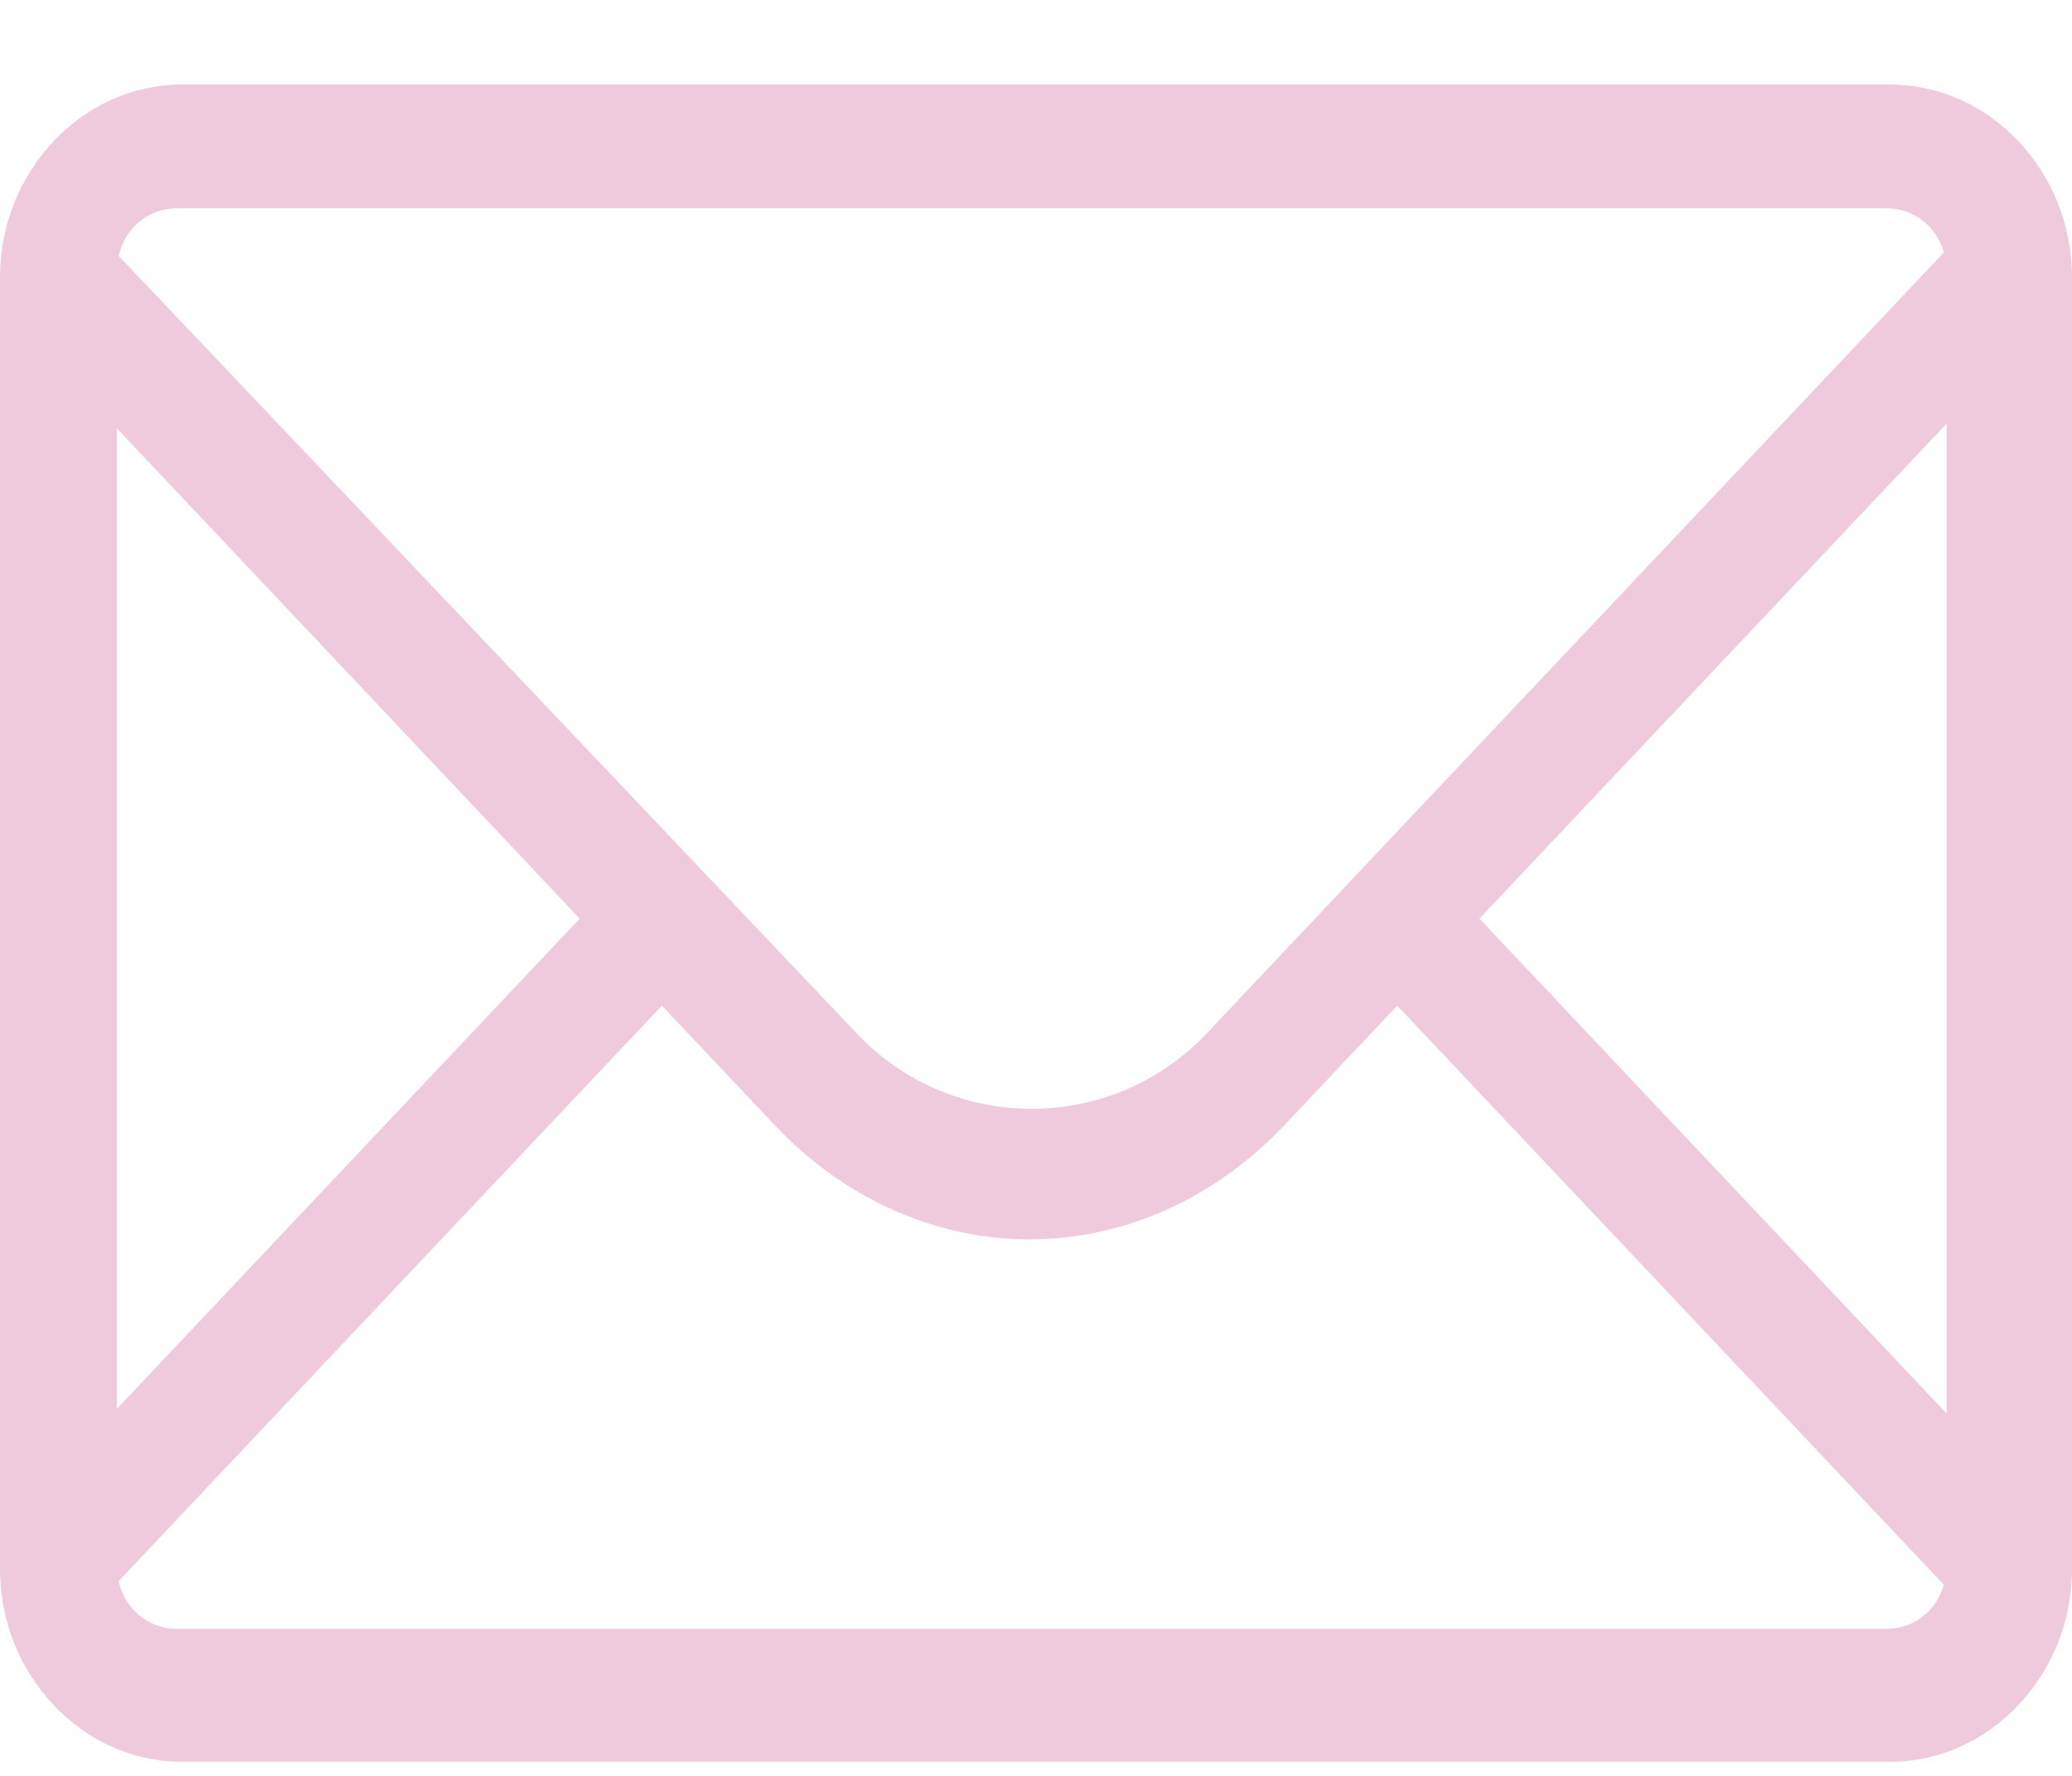
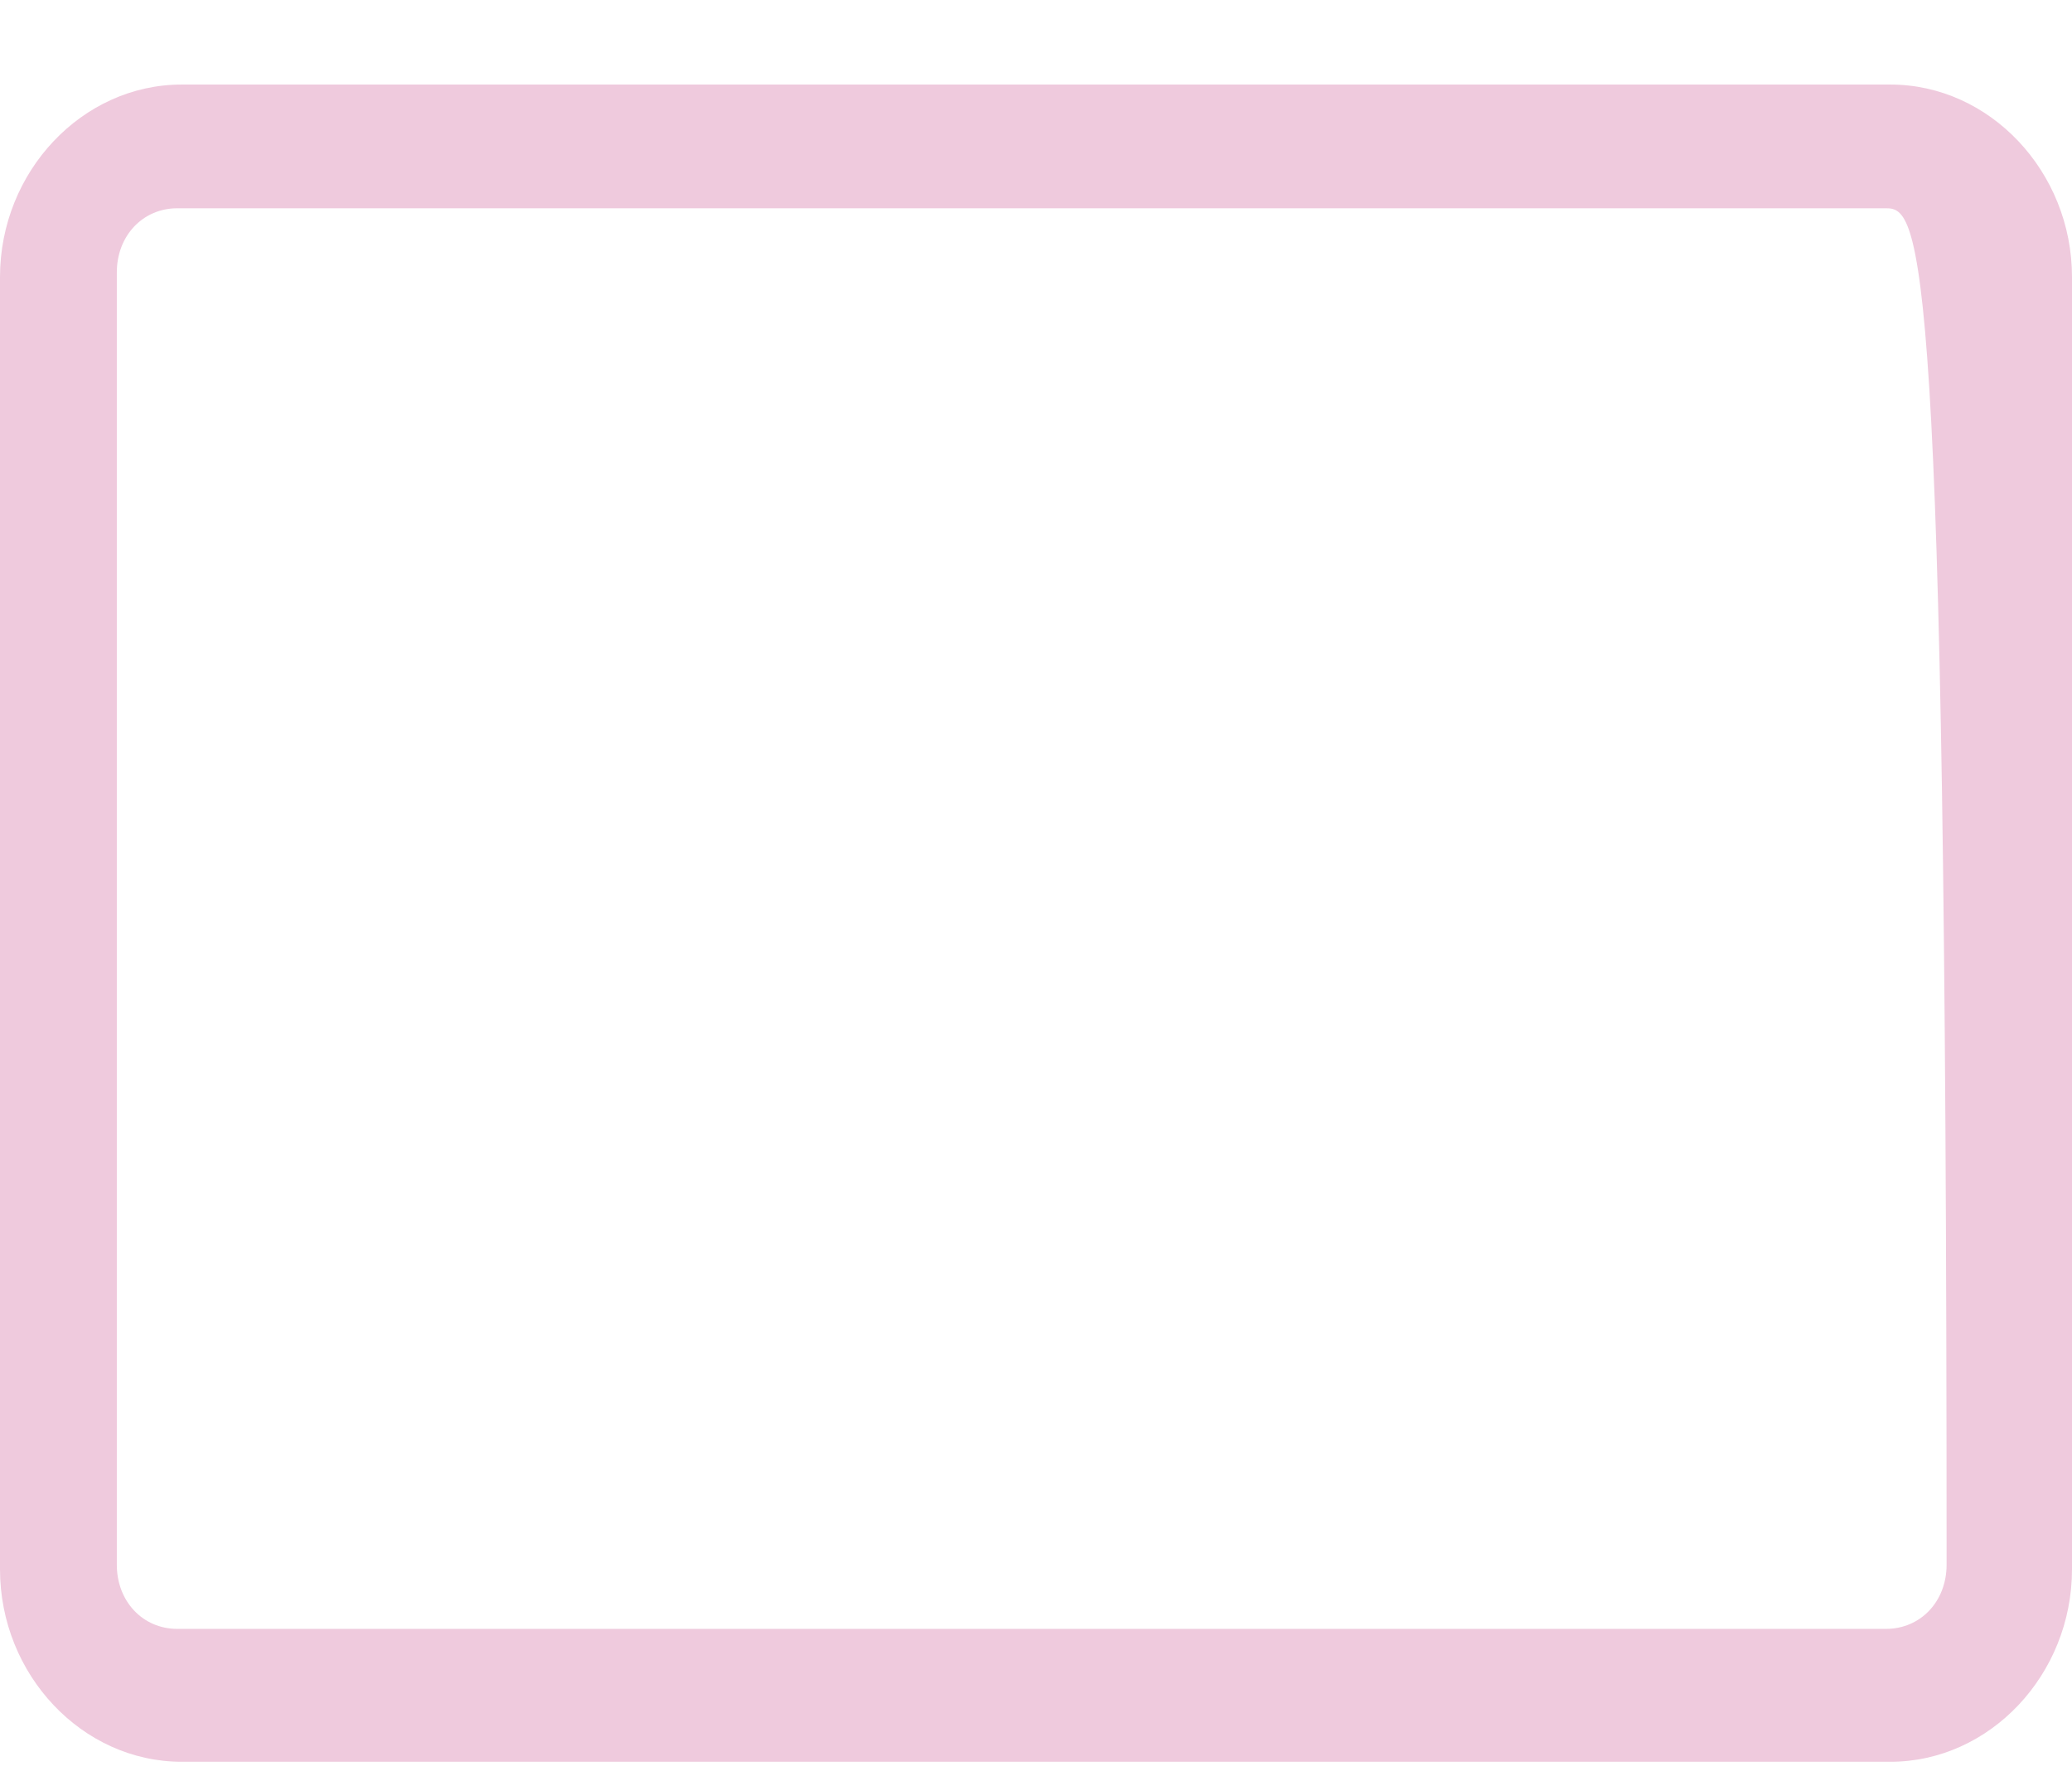
<svg xmlns="http://www.w3.org/2000/svg" width="21px" height="18px" viewBox="0 0 21 18" version="1.1">
  <title>4DD5E927-1A69-4376-822D-5AFF7FD53061</title>
  <g id="09-Contacto" stroke="none" stroke-width="1" fill="none" fill-rule="evenodd">
    <g id="09-Contacto_UI" transform="translate(-1175, -1115)" fill="#EFCADD" fill-rule="nonzero">
      <g id="Group" transform="translate(161, 617)">
        <g id="LLÁMANOS" transform="translate(563, 345)">
          <g id="Email" transform="translate(377, 104.857)">
            <g id="i-mail" transform="translate(74, 49)">
-               <path d="M20.781,2.322 L19.948,1.44 L12.232,9.615 C11.267,10.637 9.645,10.637 8.681,9.615 L0.965,1.486 L0.132,2.369 L5.875,8.454 L0.132,14.538 L0.965,15.421 L6.708,9.336 L7.848,10.544 C8.549,11.287 9.47,11.705 10.434,11.705 C11.399,11.705 12.319,11.287 13.021,10.544 L14.161,9.336 L19.904,15.421 L20.737,14.538 L14.994,8.454 L20.781,2.322" id="Fill-3" />
-               <path d="M19.159,17 L1.841,17 C0.833,17 0,16.117 0,15.049 L0,1.951 C0,0.883 0.833,0 1.841,0 L19.159,0 C20.167,0 21,0.883 21,1.951 L21,15.049 C21,16.117 20.167,17 19.159,17 L19.159,17 Z M1.797,1.254 C1.447,1.254 1.184,1.533 1.184,1.904 L1.184,15.003 C1.184,15.374 1.447,15.653 1.797,15.653 L19.115,15.653 C19.466,15.653 19.729,15.374 19.729,15.003 L19.729,1.904 C19.729,1.533 19.466,1.254 19.115,1.254 L1.797,1.254 L1.797,1.254 Z" id="Fill-4" />
+               <path d="M19.159,17 L1.841,17 C0.833,17 0,16.117 0,15.049 L0,1.951 C0,0.883 0.833,0 1.841,0 L19.159,0 C20.167,0 21,0.883 21,1.951 L21,15.049 C21,16.117 20.167,17 19.159,17 L19.159,17 Z M1.797,1.254 C1.447,1.254 1.184,1.533 1.184,1.904 L1.184,15.003 C1.184,15.374 1.447,15.653 1.797,15.653 L19.115,15.653 C19.466,15.653 19.729,15.374 19.729,15.003 C19.729,1.533 19.466,1.254 19.115,1.254 L1.797,1.254 L1.797,1.254 Z" id="Fill-4" />
            </g>
          </g>
        </g>
      </g>
    </g>
  </g>
</svg>